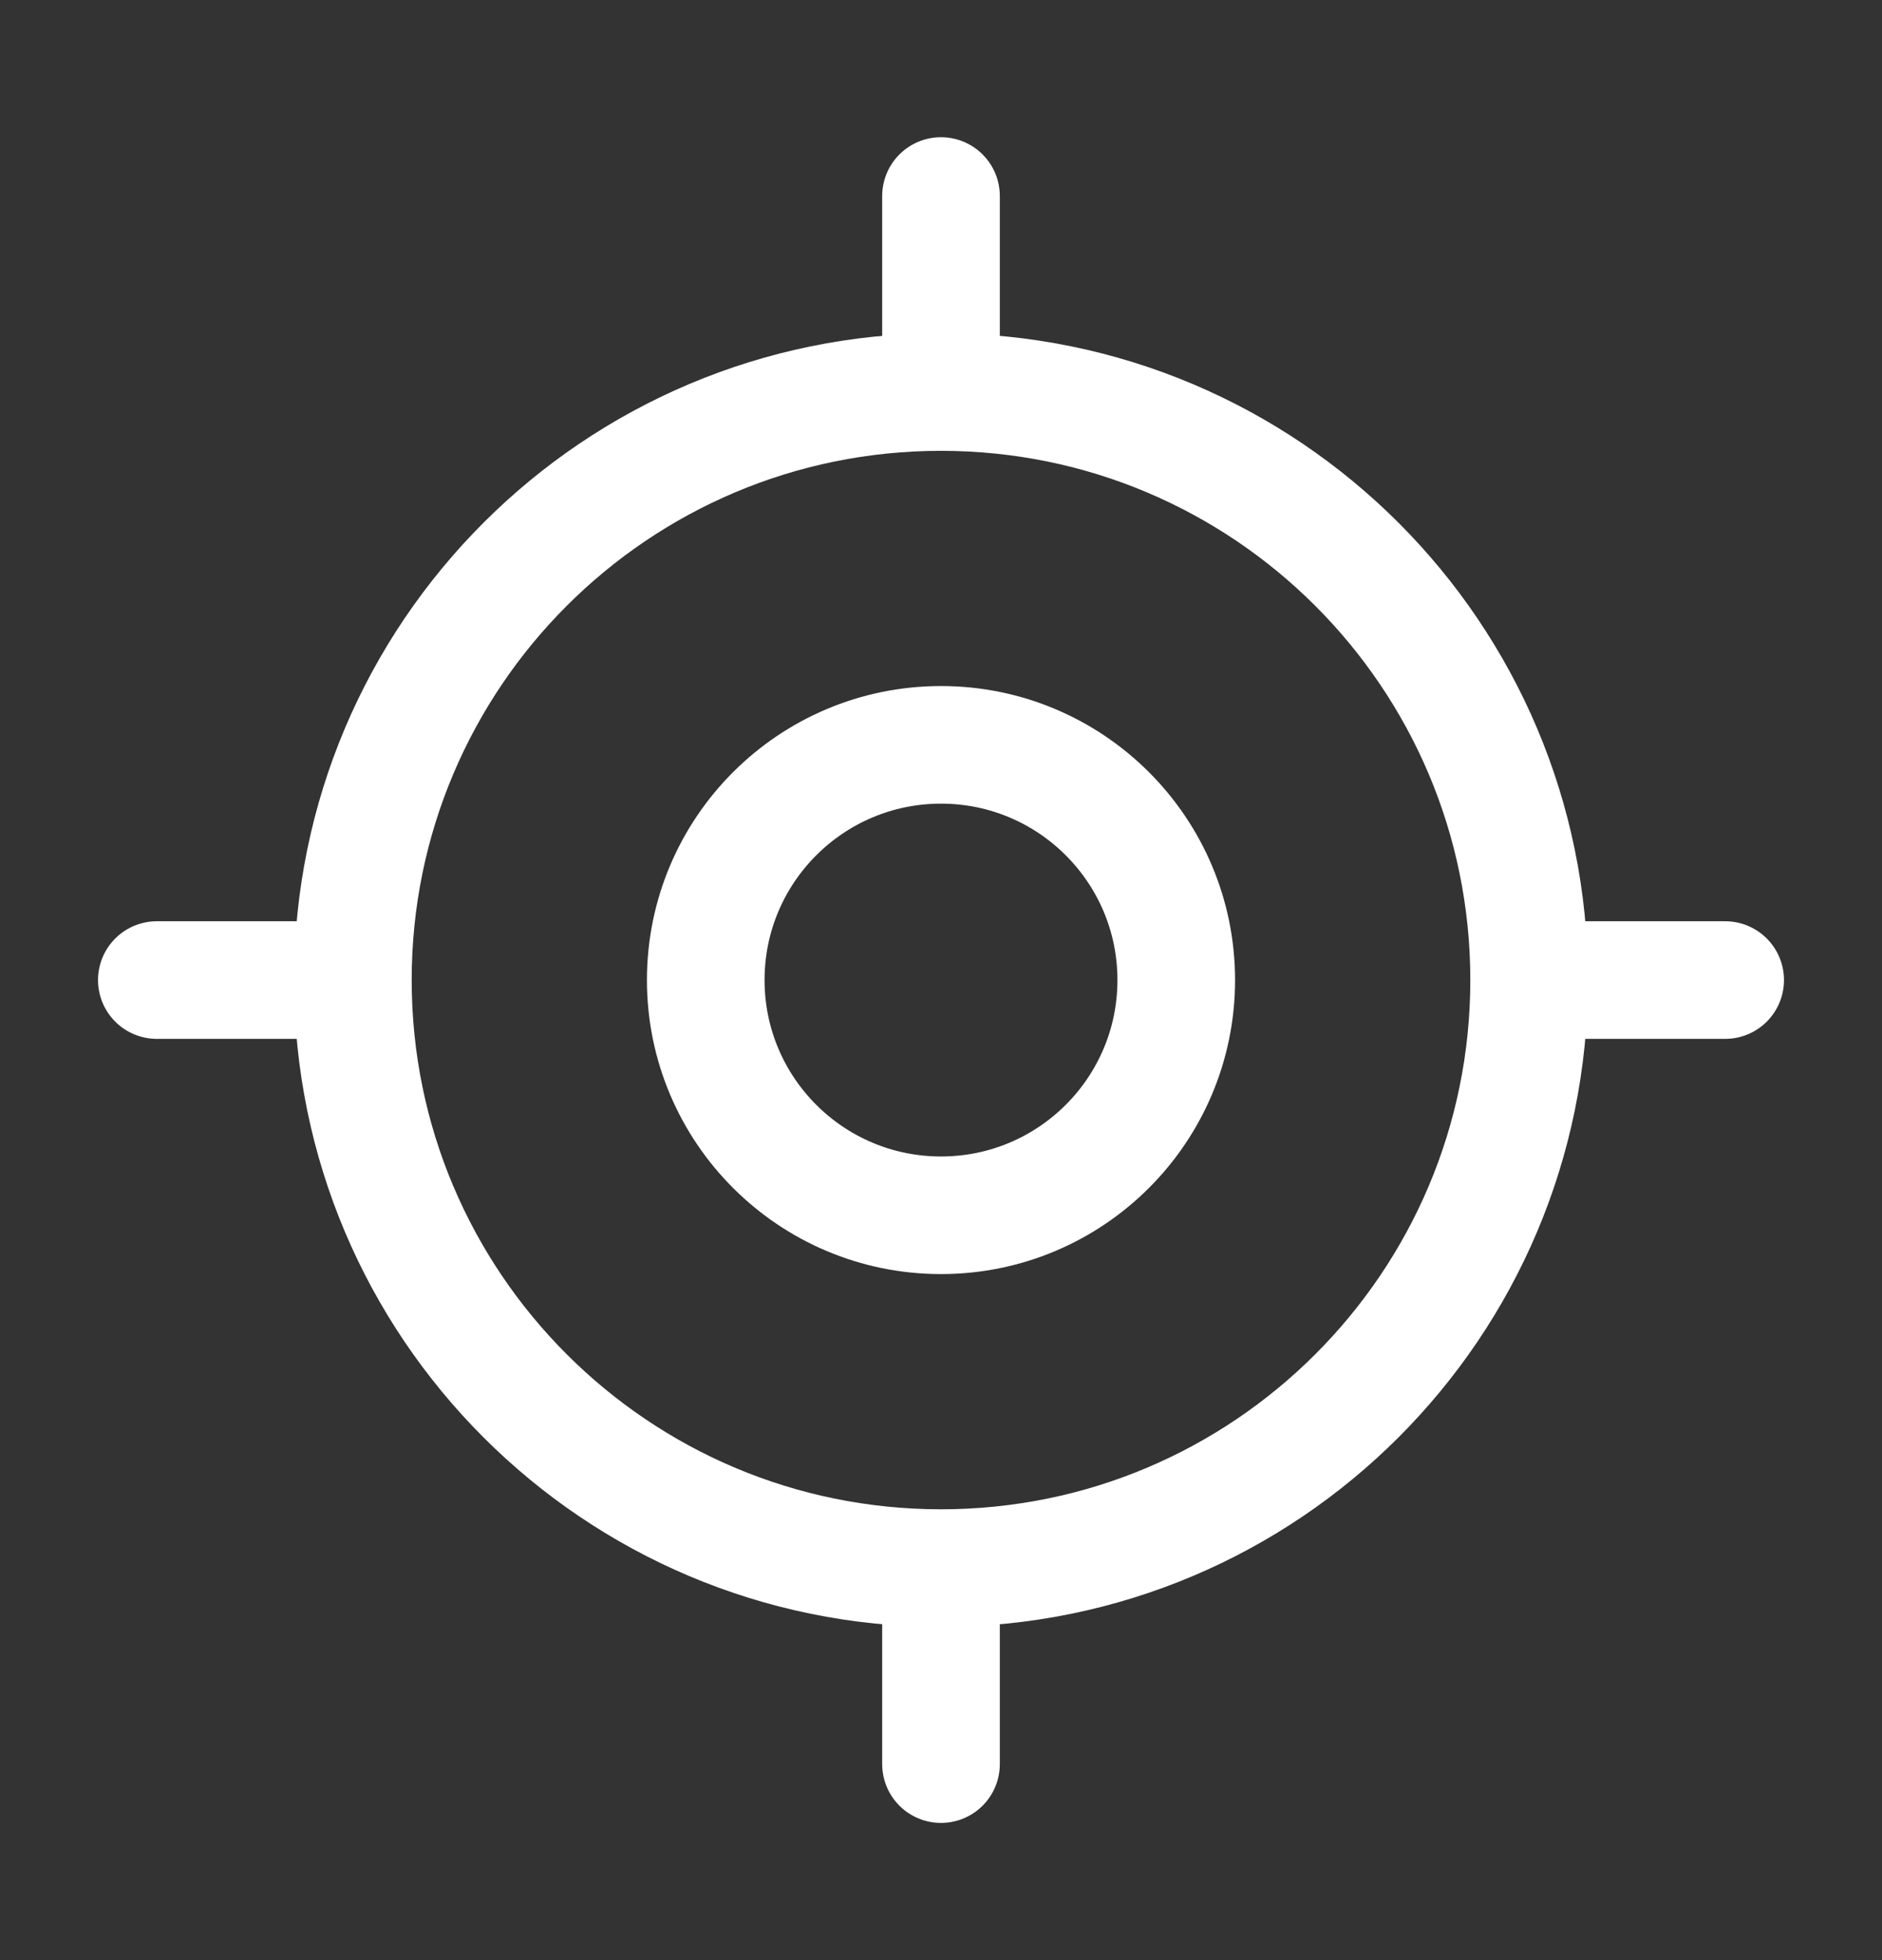
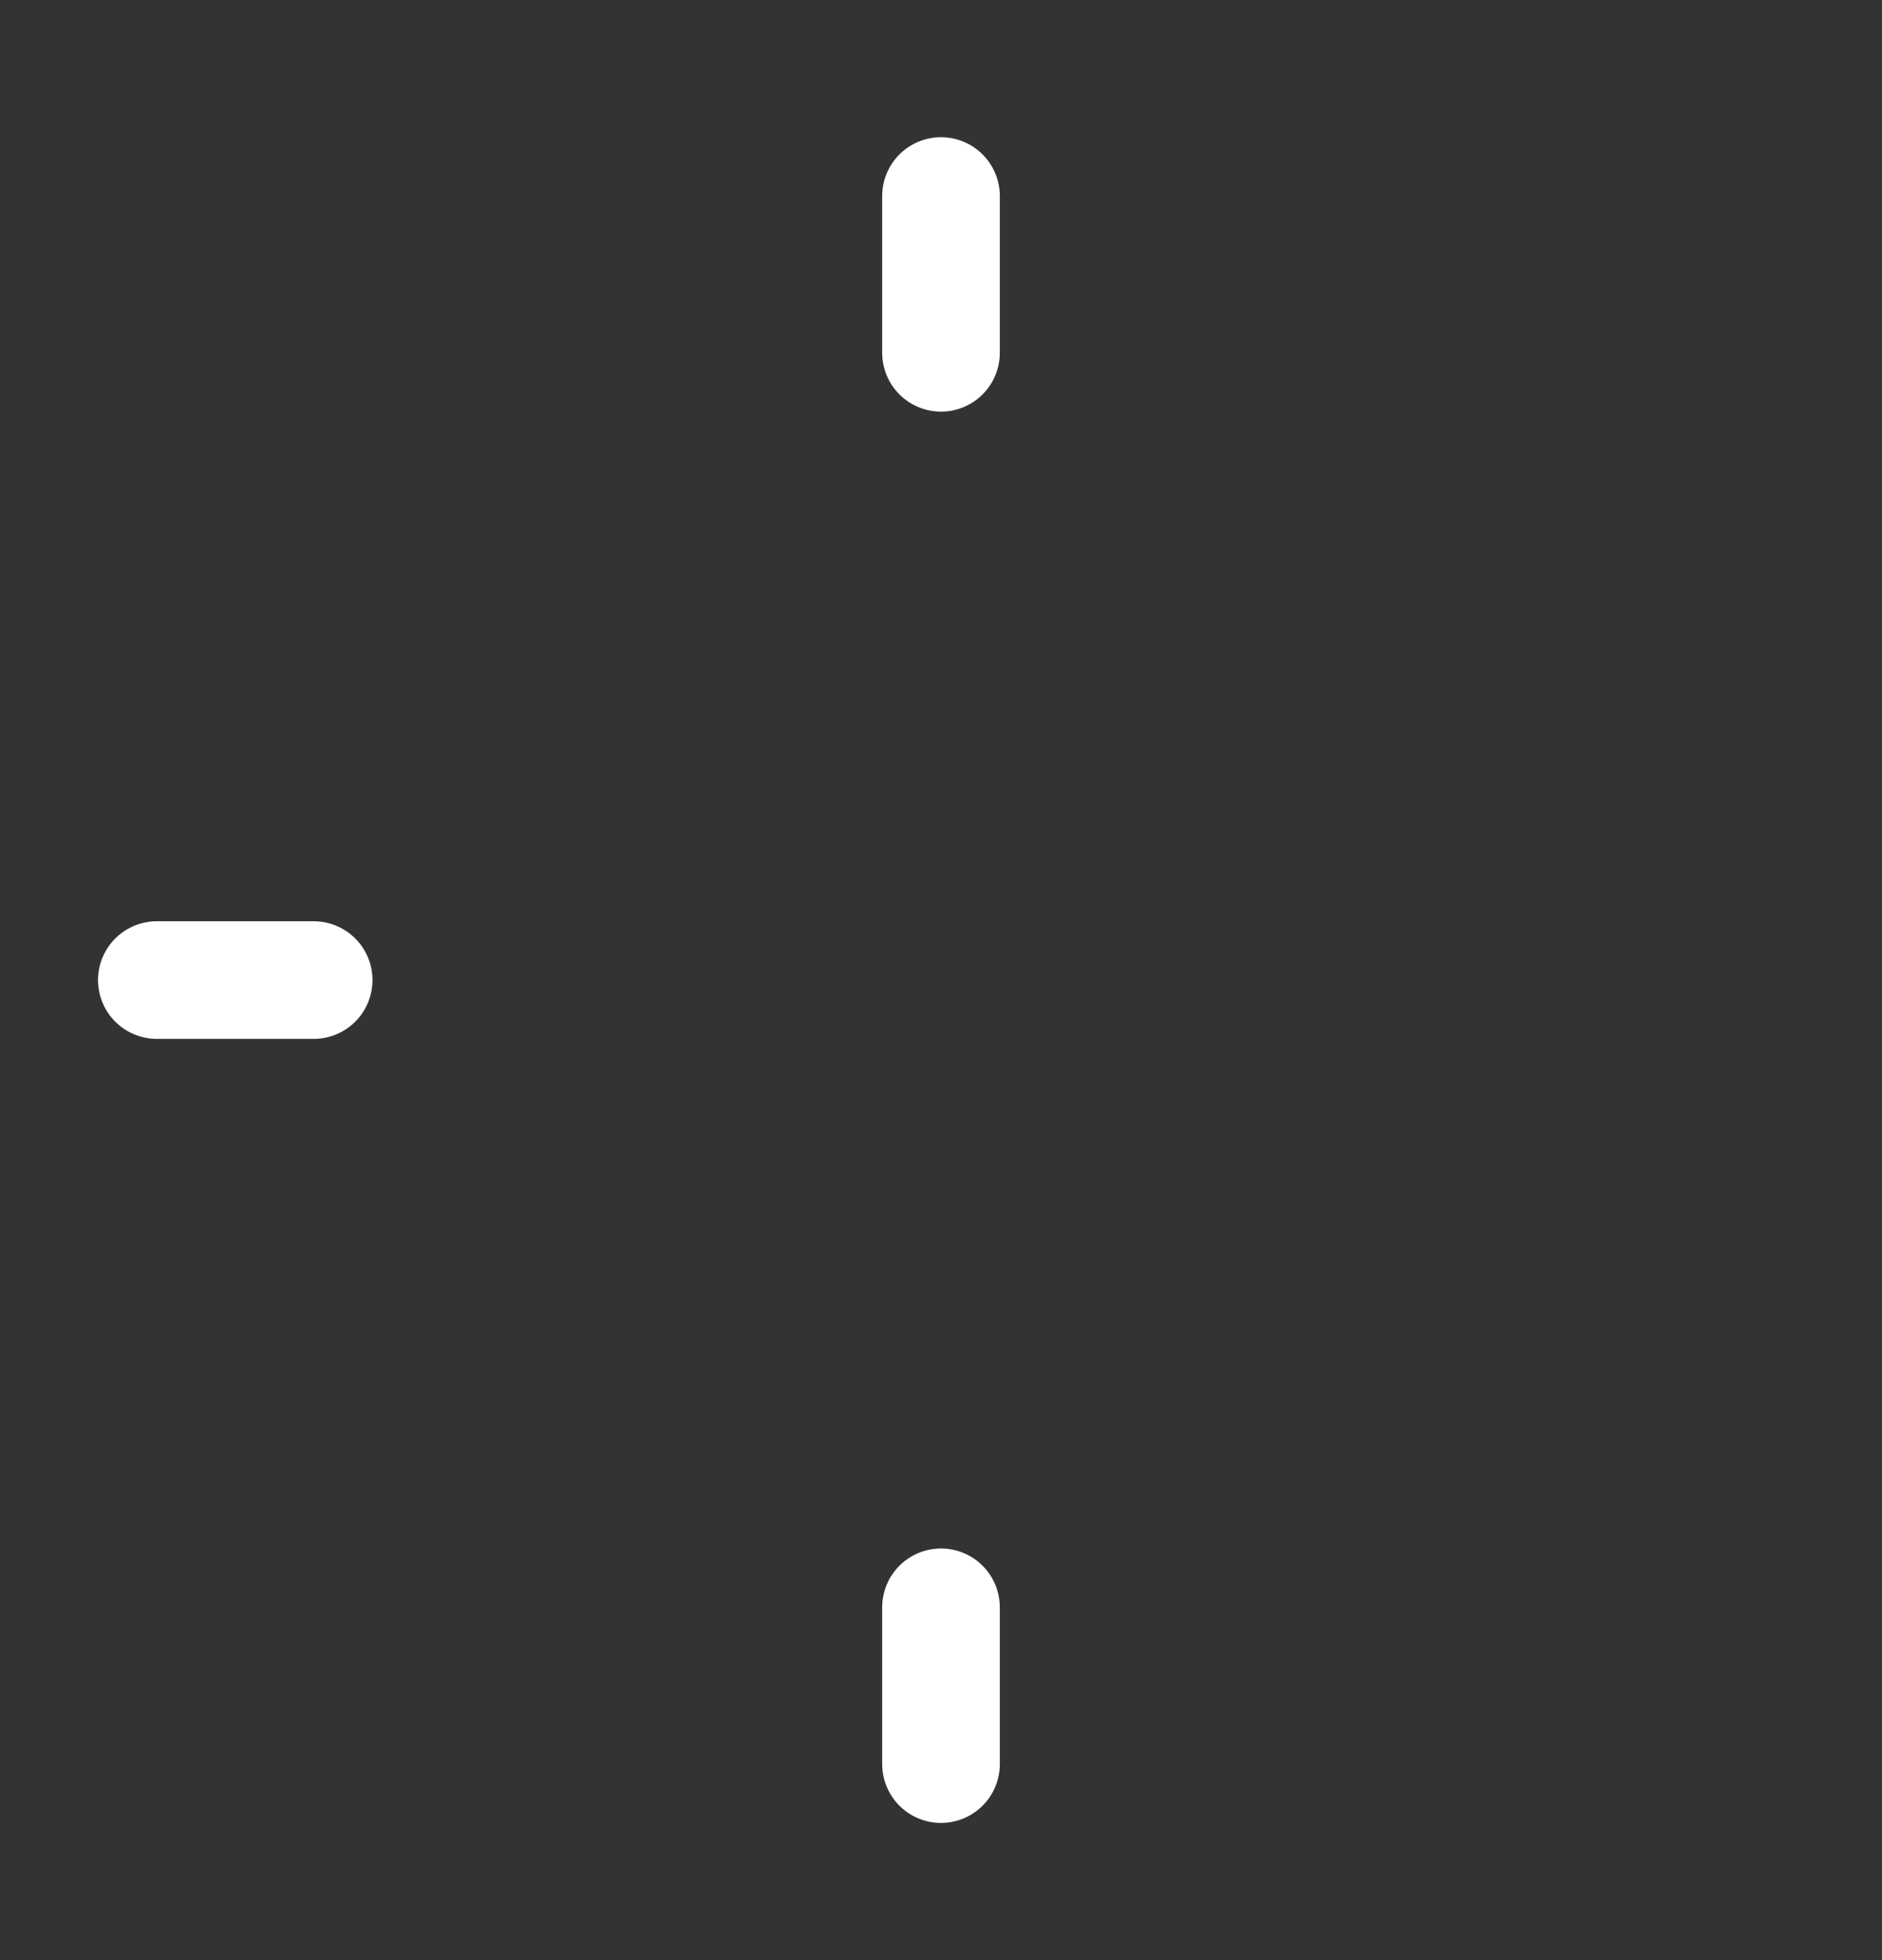
<svg xmlns="http://www.w3.org/2000/svg" width="24" height="25" viewBox="0 0 24 25" fill="none">
  <rect x="0" y="0" width="24" height="25" fill="#333333" stroke="none" />
-   <path d="M12 20C16.142 20 19.5 16.642 19.5 12.5C19.5 8.358 16.142 5 12 5C7.858 5 4.5 8.358 4.5 12.5C4.5 16.642 7.858 20 12 20Z" stroke="white" stroke-width="1.5" stroke-linecap="round" stroke-linejoin="round" />
-   <path d="M12 15.5C13.657 15.5 15 14.157 15 12.5C15 10.843 13.657 9.5 12 9.5C10.343 9.5 9 10.843 9 12.5C9 14.157 10.343 15.5 12 15.5Z" stroke="white" stroke-width="1.5" stroke-linecap="round" stroke-linejoin="round" />
  <path d="M12 4.5V2.5" stroke="white" stroke-width="1.5" stroke-linecap="round" stroke-linejoin="round" />
  <path d="M4 12.5H2" stroke="white" stroke-width="1.5" stroke-linecap="round" stroke-linejoin="round" />
  <path d="M12 20.5V22.5" stroke="white" stroke-width="1.5" stroke-linecap="round" stroke-linejoin="round" />
-   <path d="M20 12.5H22" stroke="white" stroke-width="1.5" stroke-linecap="round" stroke-linejoin="round" />
</svg>